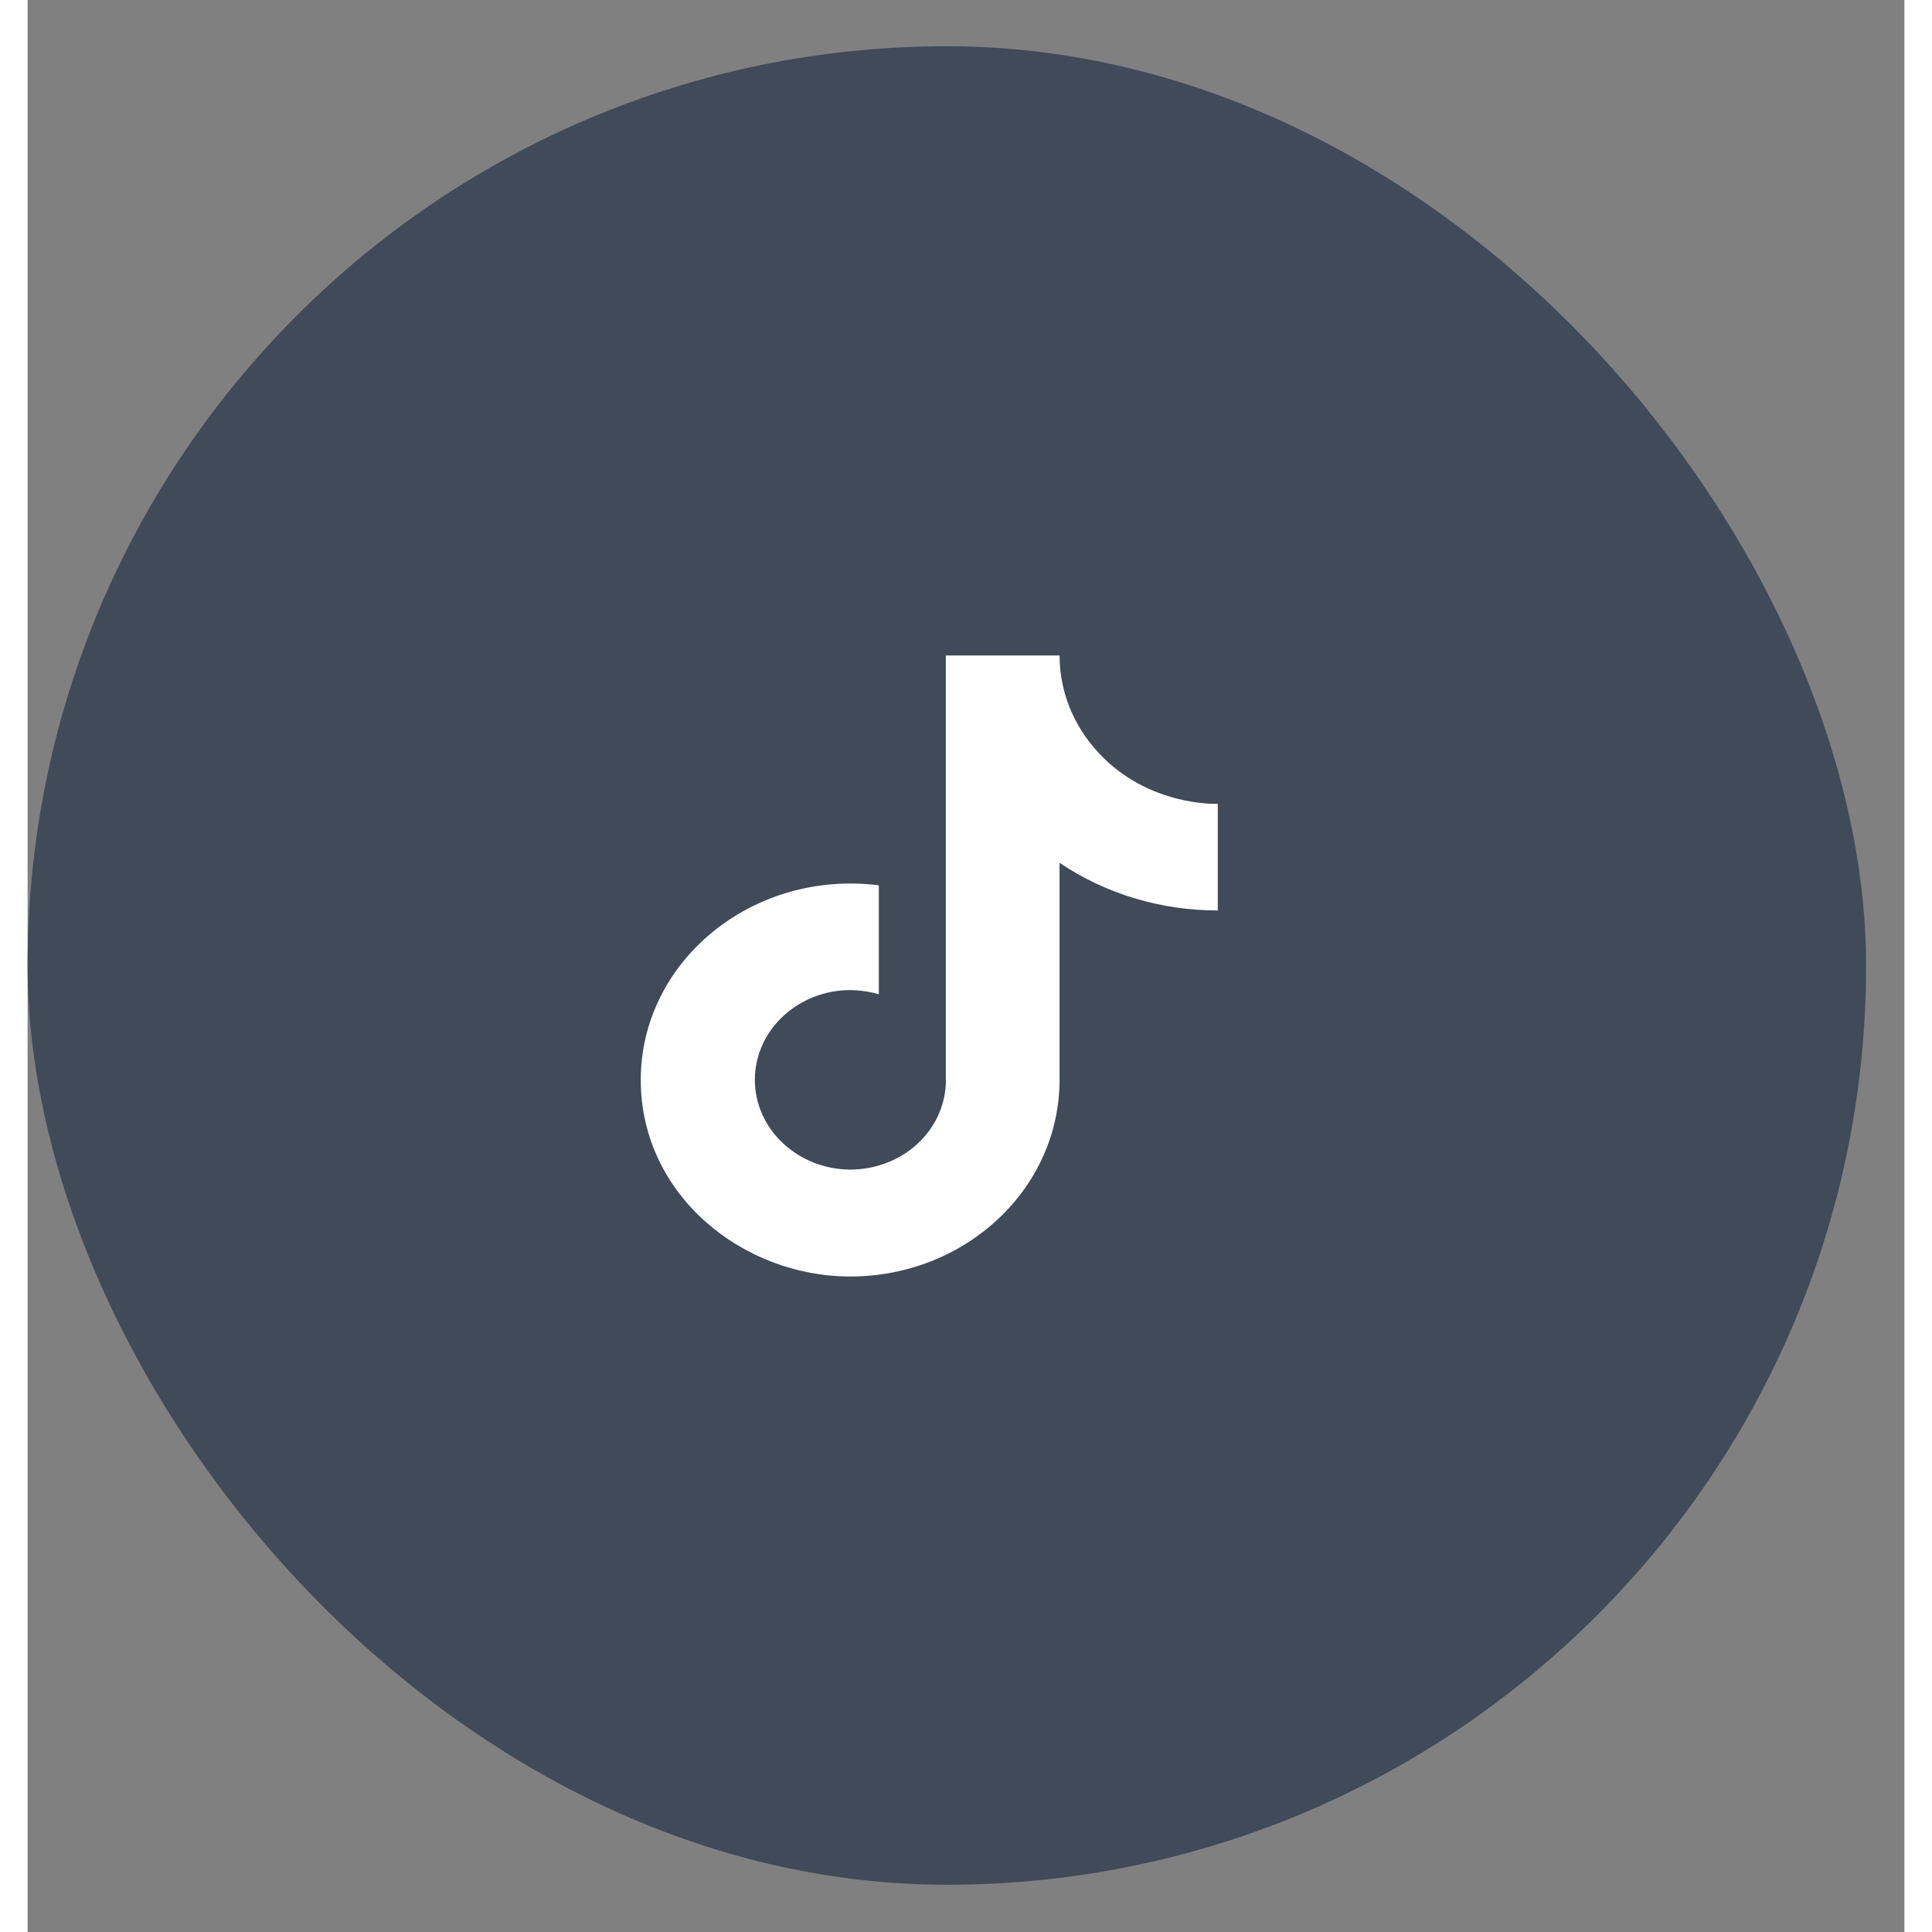
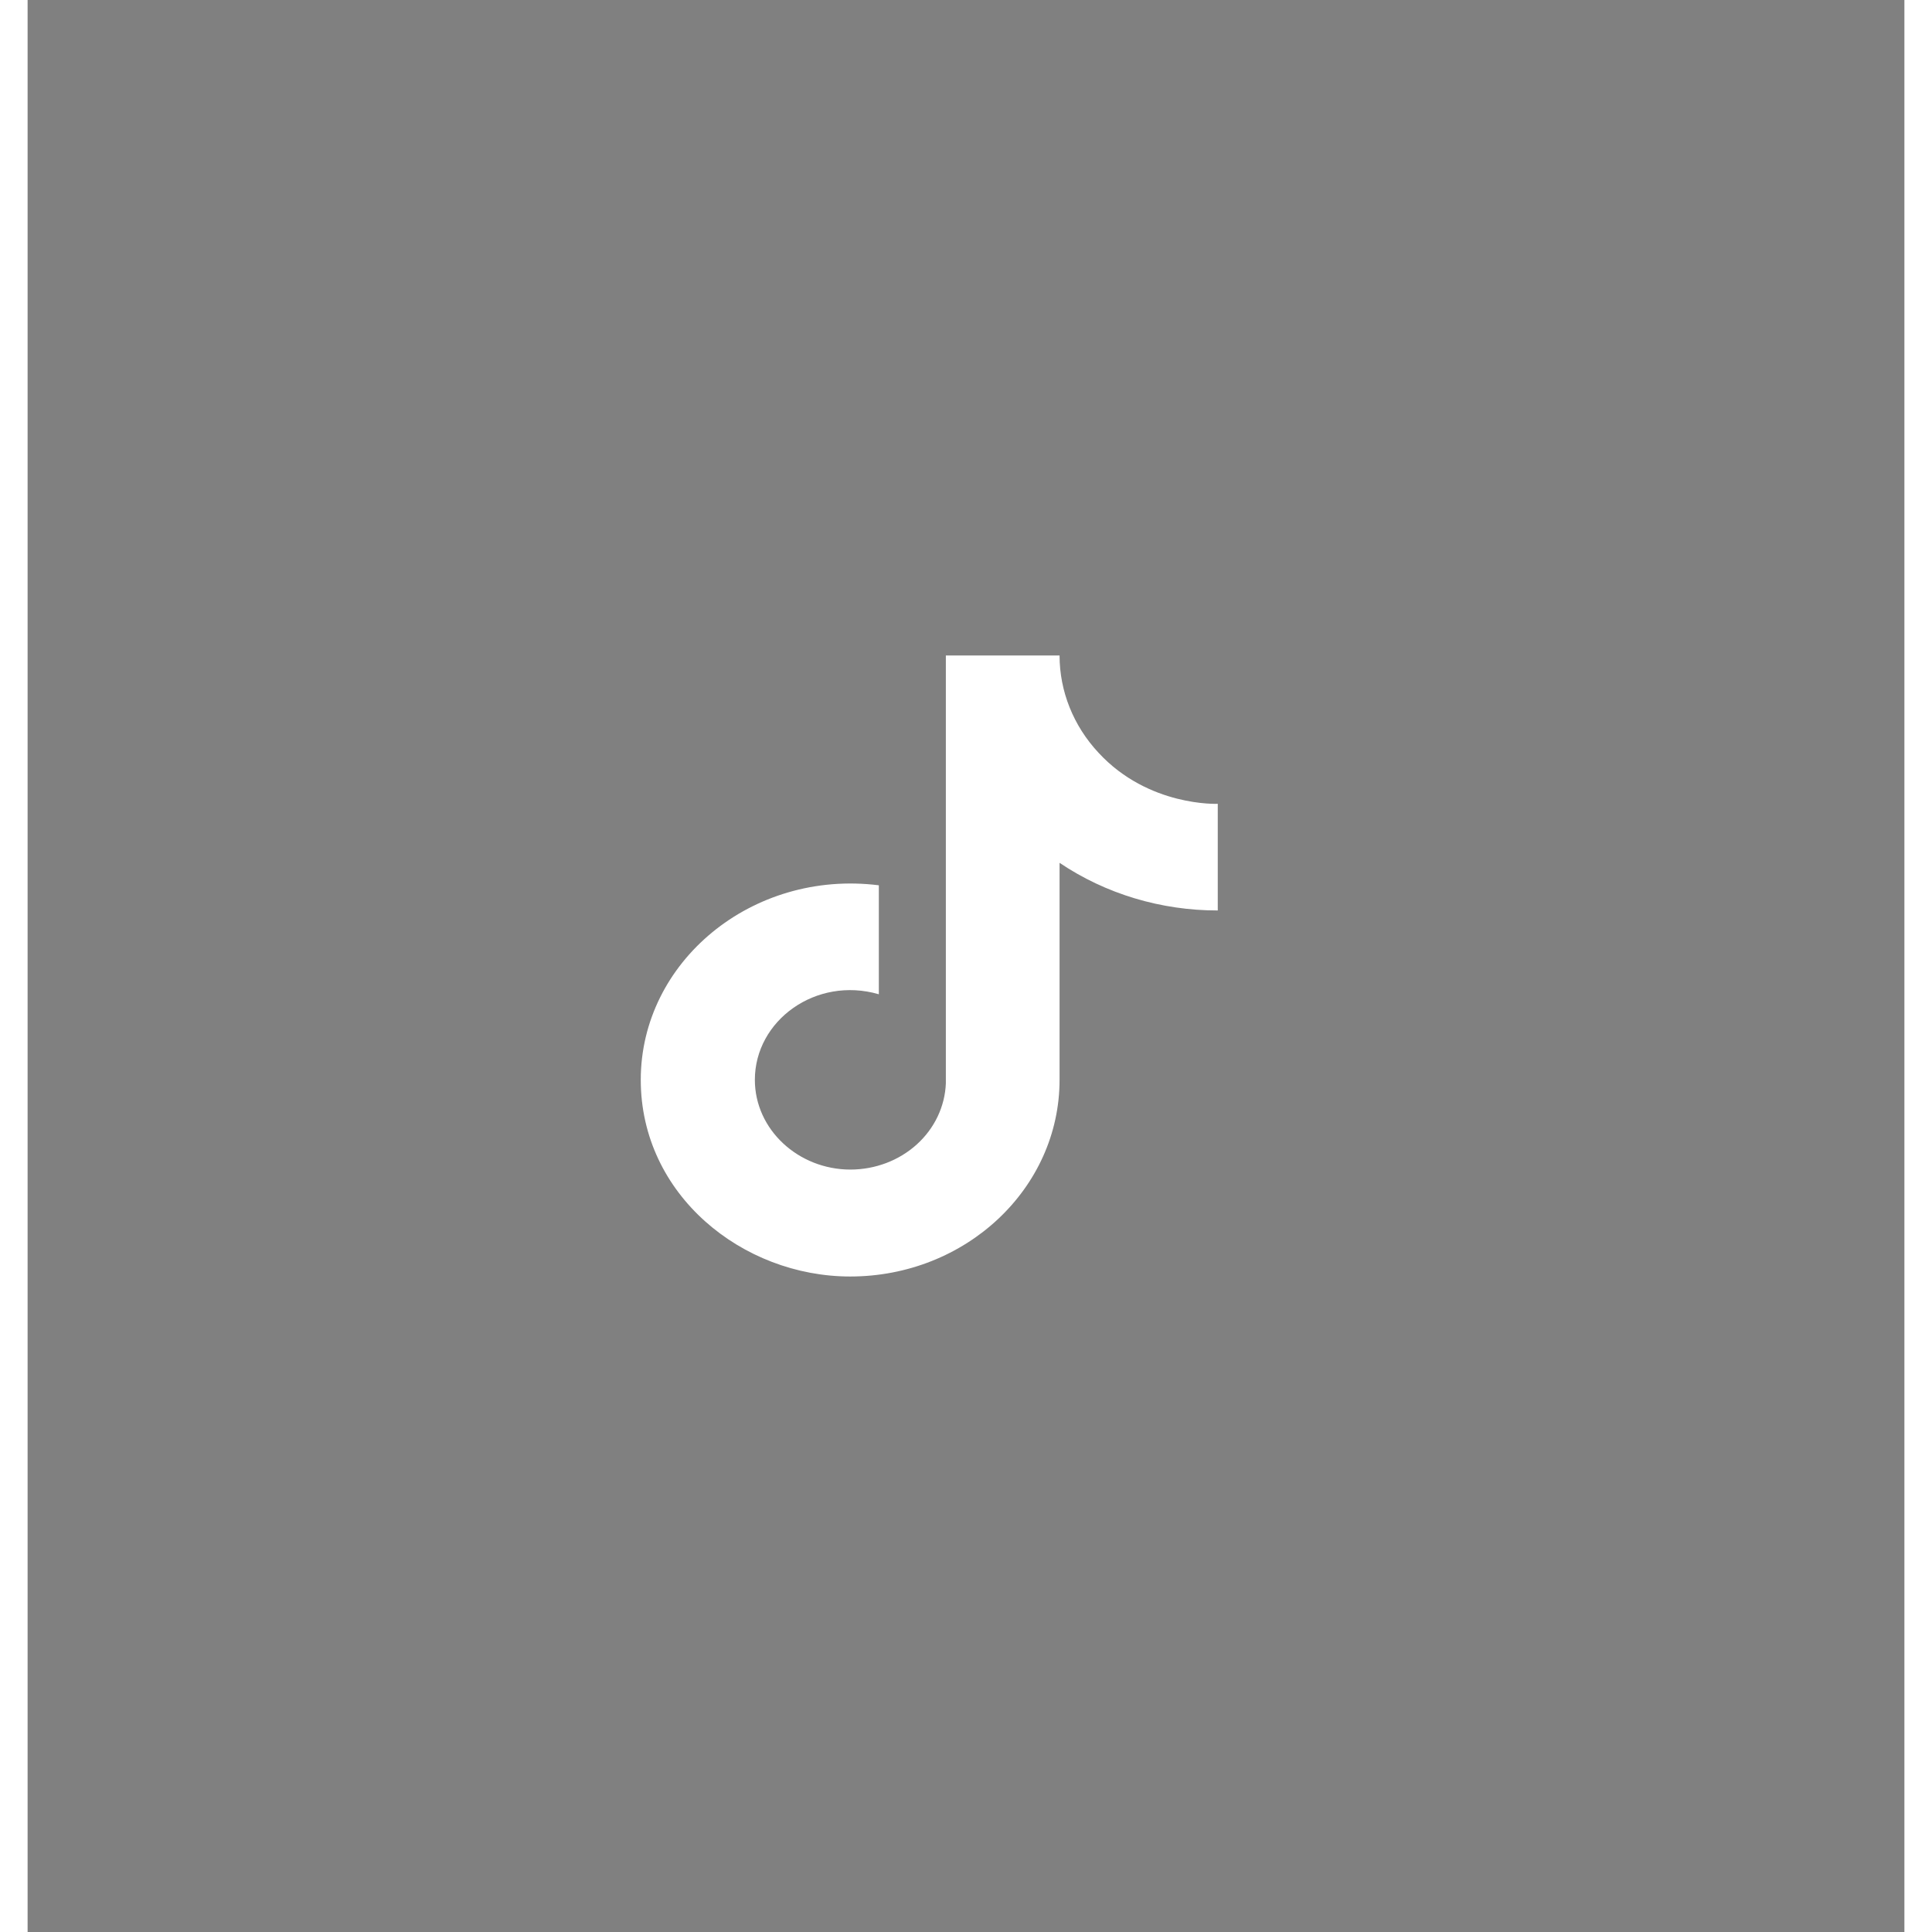
<svg xmlns="http://www.w3.org/2000/svg" width="48" height="48" viewBox="0 0 34 35" fill="none">
  <rect x="0" y="0" width="34" height="35" fill="#808080" stroke="none" />
-   <rect y="0.838" width="33.306" height="33.306" rx="16.653" fill="#404A59" />
  <path d="M19.401 13.637C18.946 13.15 18.695 12.523 18.695 11.875H16.635V19.625C16.619 20.044 16.43 20.442 16.108 20.733C15.786 21.024 15.356 21.187 14.908 21.188C13.961 21.188 13.175 20.462 13.175 19.562C13.175 18.488 14.281 17.681 15.421 18.012V16.038C13.121 15.75 11.108 17.425 11.108 19.562C11.108 21.644 12.948 23.125 14.902 23.125C16.995 23.125 18.695 21.531 18.695 19.562V15.631C19.53 16.194 20.533 16.495 21.561 16.494V14.562C21.561 14.562 20.308 14.619 19.401 13.637Z" fill="white" />
</svg>